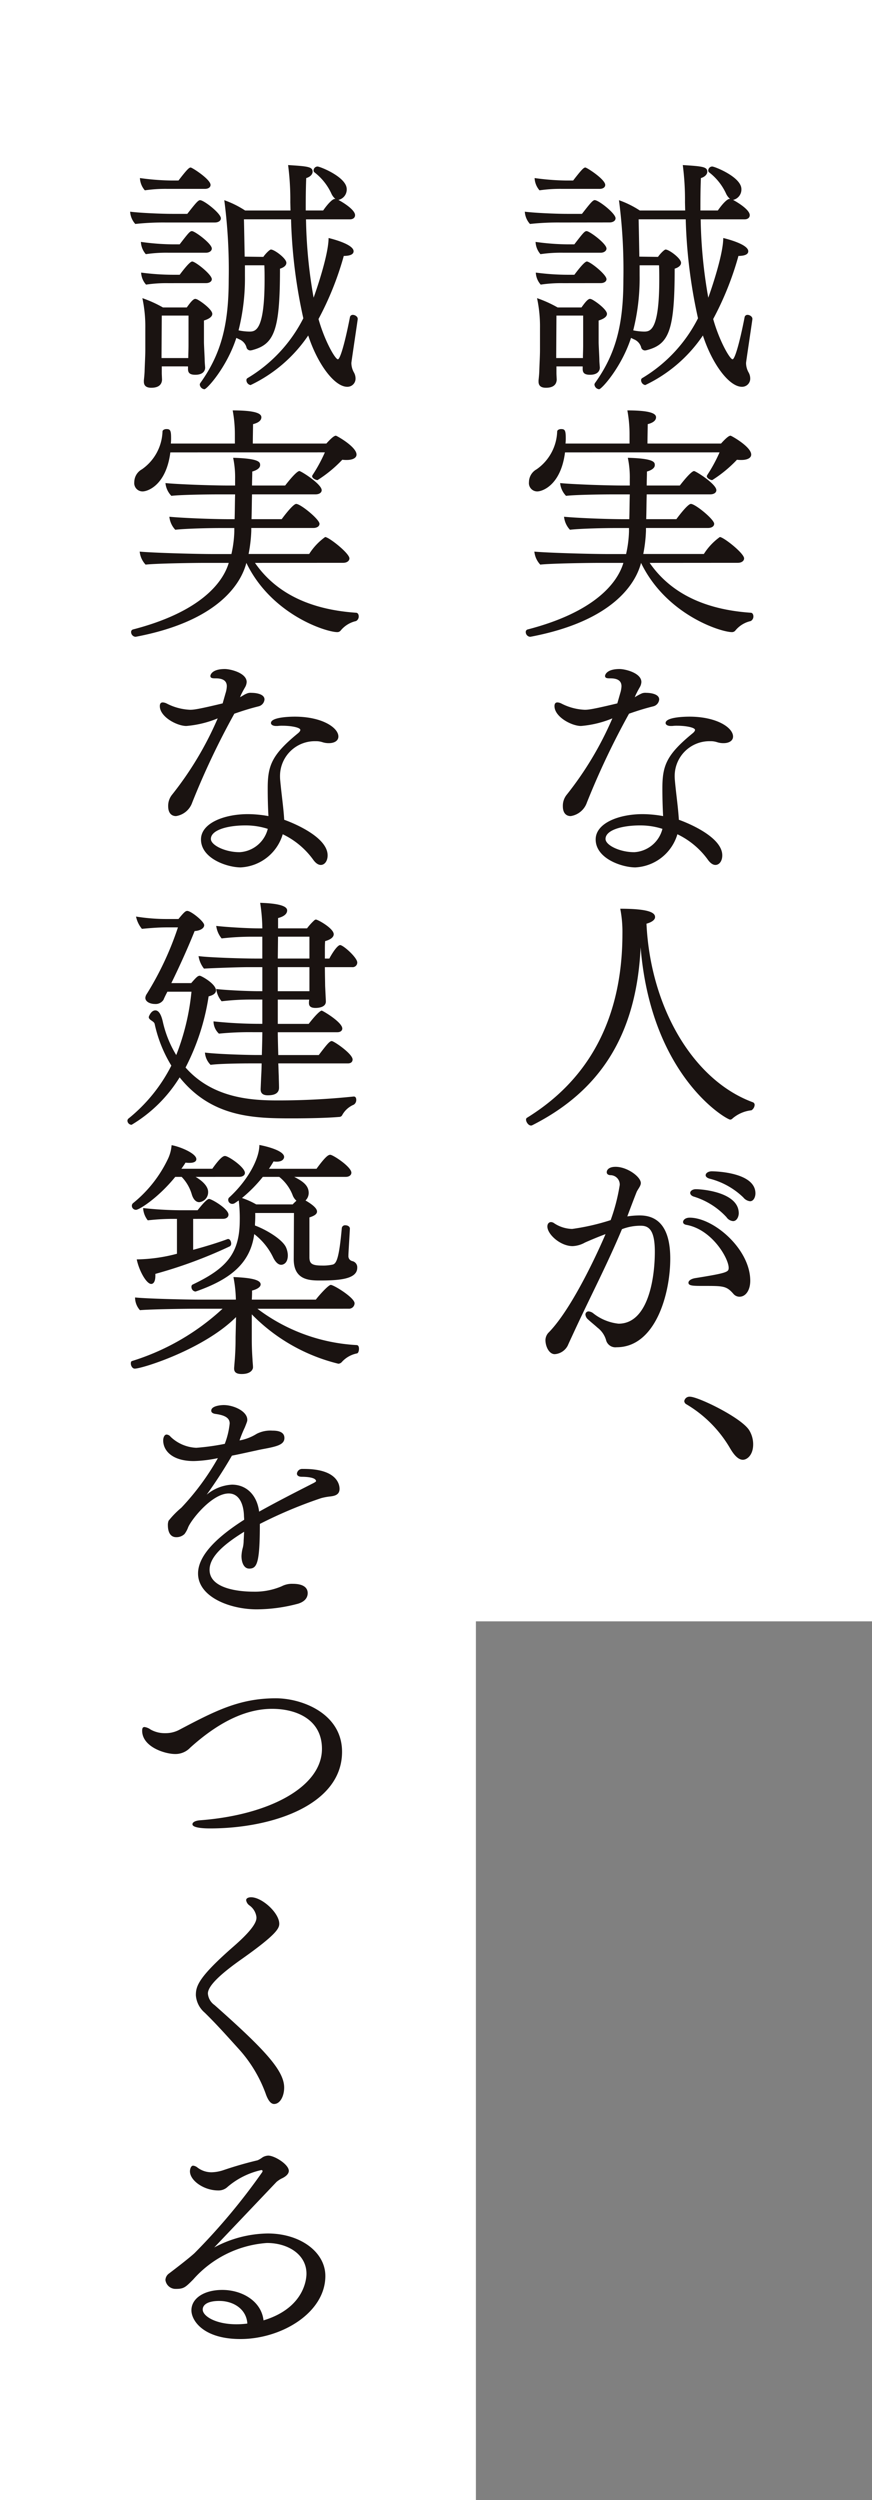
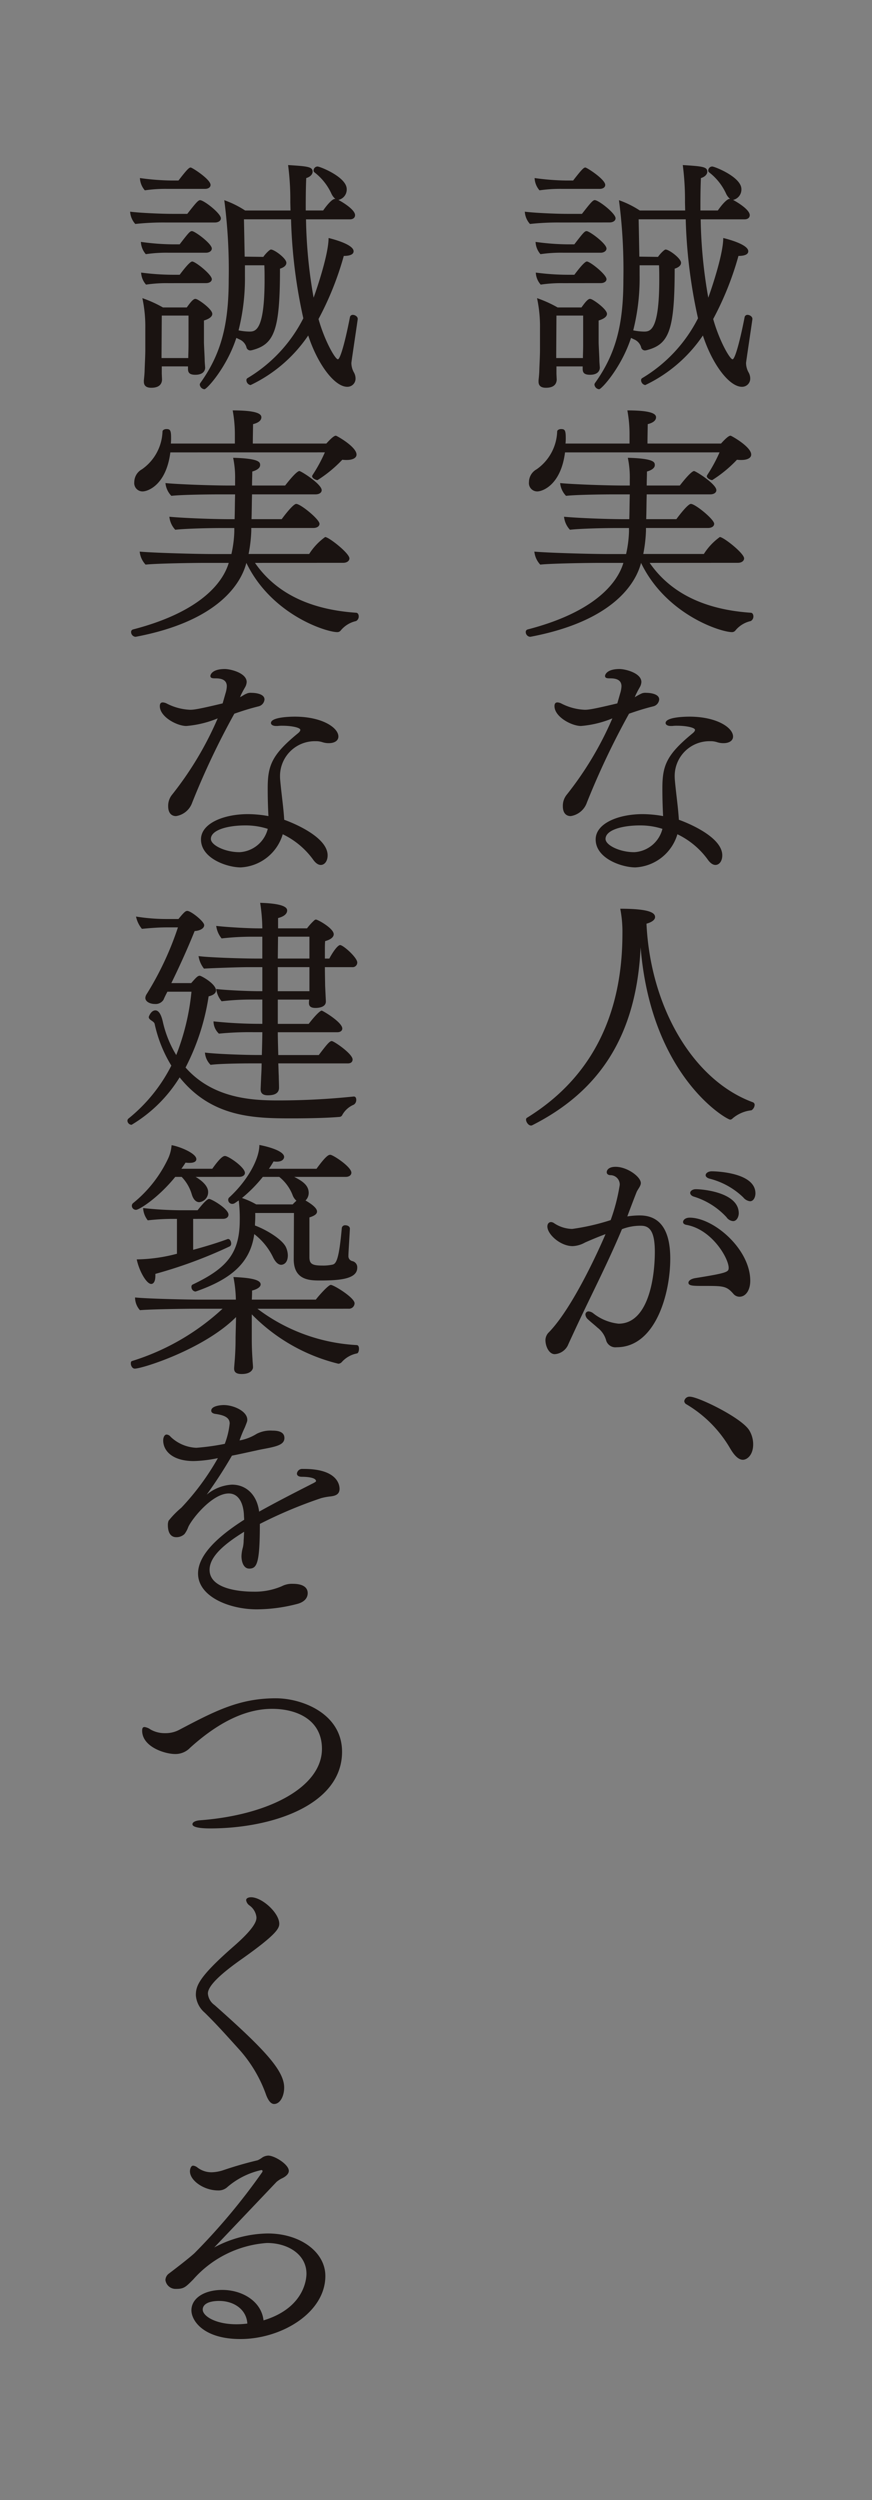
<svg xmlns="http://www.w3.org/2000/svg" width="120.187" height="344.232" viewBox="0 0 120.187 344.232">
  <rect x="0" y="0" width="120.187" height="344.232" fill="#808080" stroke="none" />
  <defs>
    <clipPath id="a">
      <path fill="none" d="M0 0h86.548v299.322H0z" />
    </clipPath>
  </defs>
-   <path fill="#fff" d="M120.187 0v223.237H54.594V0z" />
-   <path fill="#fff" d="M65.593 0v344.232H0V0z" />
  <g fill="#1a1311" clip-path="url(#a)" transform="translate(17.564 22.726)">
    <path d="M59.739 7.911a36 36 0 0 0-4.259.2 2.76 2.76 0 0 1-.71-1.691c1.319.169 4.225.3 5.848.3h2.029c1.082-1.386 1.486-1.894 1.758-1.894.54 0 2.873 1.826 2.873 2.5 0 .372-.4.575-.812.575Zm.2-4.631a19.6 19.6 0 0 0-3.143.2 2.74 2.74 0 0 1-.676-1.691 34 34 0 0 0 4.397.341h.914C62.681.507 62.917.338 63.117.338s2.738 1.623 2.738 2.4c0 .338-.337.541-.744.541Zm.1 8.79a19.4 19.4 0 0 0-3.11.2 2.74 2.74 0 0 1-.676-1.691 33 33 0 0 0 4.394.338h.947c1.223-1.586 1.423-1.822 1.696-1.822.406 0 2.739 1.725 2.739 2.4 0 .338-.372.575-.779.575Zm0 4.192a19 19 0 0 0-3.077.2 2.65 2.65 0 0 1-.676-1.657 34 34 0 0 0 4.4.3h.913c.609-.812 1.42-1.826 1.725-1.826.438 0 2.705 1.792 2.705 2.435 0 .338-.372.541-.779.541Zm2.705 11.46h-3.613v.947c0 .169.035.778.035.913-.068 1.014-1.048 1.082-1.488 1.082-.575 0-1.016-.2-1.016-.845v-.169c0-.034.069-.575.1-1.184.034-1.184.1-2.164.1-3.077v-2.907a18.7 18.7 0 0 0-.406-4.158 17 17 0 0 1 2.839 1.283h3.28c.372-.507.845-1.184 1.182-1.184a1 1 0 0 1 .238.068c.609.3 2.1 1.42 2.1 2 0 .3-.269.642-1.15.913v2.976c0 .406.1 2.1.1 2.433 0 .372.066.981.066 1.082 0 .372-.237.981-1.353.981-.81 0-1.013-.3-1.013-.812Zm.034-1.217c0-.271.034-1.116.034-1.655v-4.126h-3.681l-.032 5.41v.438h3.684ZM86.143 21.2c-.2 1.42-.879 5.916-.879 6.051a2.7 2.7 0 0 0 .34 1.285 1.7 1.7 0 0 1 .235.845 1.12 1.12 0 0 1-1.148 1.15c-1.725 0-4.058-3.043-5.375-7.066a19.9 19.9 0 0 1-7.946 6.829.69.69 0 0 1-.573-.676.31.31 0 0 1 .134-.271 20.25 20.25 0 0 0 7.71-8.249 71 71 0 0 1-1.693-13.626h-6.491c.034 1.353.068 3.517.1 5.138l2.57.034c.3-.44.878-1.014 1.048-1.014.472 0 2.129 1.217 2.129 1.826 0 .372-.338.642-.879.812 0 8.385-.744 10.378-3.753 11.191a1.5 1.5 0 0 1-.337.066.55.55 0 0 1-.541-.472 1.7 1.7 0 0 0-.879-1.014c-.169-.068-.338-.169-.507-.237-1.319 4.056-4.056 7.066-4.4 7.066a.72.72 0 0 1-.641-.642.5.5 0 0 1 .066-.2c2.942-4.092 3.923-8.182 3.923-14.267a74 74 0 0 0-.609-10.921 13.3 13.3 0 0 1 2.873 1.42h6.254l-.027-1.12A37 37 0 0 0 76.542 0c2.705.169 3.381.237 3.381.913 0 .338-.3.71-.881.879-.068 1.555-.068 3.042-.068 4.462h2.4c.778-1.116 1.353-1.588 1.589-1.588h.1a2.1 2.1 0 0 1-.575-.778 7.8 7.8 0 0 0-2.3-2.874.31.31 0 0 1-.135-.271A.557.557 0 0 1 80.6.2c.337 0 4.023 1.454 4.023 3.111a1.46 1.46 0 0 1-1.15 1.489c.641.338 2.3 1.353 2.3 2.1 0 .338-.269.575-.709.575h-6.053a67 67 0 0 0 1.047 10.785c.271-.744 2.063-5.85 2.063-8.216.981.237 3.449.947 3.449 1.825 0 .576-.879.642-1.353.642a42.2 42.2 0 0 1-3.483 8.689c.845 3.01 2.3 5.544 2.671 5.544.3 0 .945-2.13 1.657-5.781a.394.394 0 0 1 .4-.338c.3 0 .676.237.676.541Zm-15.55-7.4v1.42a29.2 29.2 0 0 1-.879 7.539 7.7 7.7 0 0 0 1.488.169c.844 0 2.1-.1 2.1-7.167 0-.642 0-1.285-.034-1.961Zm1.385 40.976c3.279 4.733 8.52 6.491 13.927 6.863.237 0 .372.237.372.507a.71.71 0 0 1-.372.641 3.8 3.8 0 0 0-2.1 1.285.6.6 0 0 1-.473.238c-1.554 0-9.093-2.4-12.542-9.534-.71 2.771-3.786 8.011-15.248 10.175h-.068a.66.66 0 0 1-.575-.641.354.354 0 0 1 .271-.372c9.264-2.4 12.375-6.425 13.186-9.162h-3.208c-1.488 0-6.7.068-8.249.237a3.05 3.05 0 0 1-.812-1.792c1.689.169 7.742.338 10.142.338h2.5a16 16 0 0 0 .4-3.077v-.506h-1.784c-1.488 0-4.8.066-6.356.237a3.06 3.06 0 0 1-.812-1.792c1.692.169 5.85.337 8.251.337h.742c.034-1.047.034-2.264.068-3.414H67.21c-1.486 0-5.206.034-6.76.2a2.94 2.94 0 0 1-.812-1.757c1.689.168 6.287.337 8.687.337h.913v-.879a13 13 0 0 0-.271-2.94c3.72.1 3.72.642 3.72 1.014 0 .406-.473.71-1.082.878 0 .61-.034 1.285-.034 1.927h4.564c1.522-1.96 1.894-1.994 1.961-1.994.237 0 3.076 1.791 3.076 2.636 0 .338-.338.575-.845.575h-8.755c-.034 1.184-.034 2.333-.069 3.414h4.157c.543-.742 1.623-2.1 2-2.1.609 0 3.211 2.13 3.211 2.738 0 .338-.337.576-.845.576H71.47v.4a20 20 0 0 1-.372 3.179h8.351a8.4 8.4 0 0 1 2.2-2.333c.506 0 3.346 2.232 3.346 2.942 0 .338-.338.609-.845.609ZM60.313 39.562c-.575 4.5-3.11 5.375-3.82 5.375a1.143 1.143 0 0 1-1.15-1.285 2.02 2.02 0 0 1 1.048-1.758 6.62 6.62 0 0 0 2.84-5.206c0-.2.269-.338.541-.338.507 0 .641.171.641 1.184a7 7 0 0 1-.032.812h8.823v-1.219a18 18 0 0 0-.3-3.346c3.314 0 3.955.473 3.955.947 0 .3-.2.71-1.148.945 0 .44-.034 1.826-.034 2.671h10.138c.913-1.014 1.184-1.081 1.319-1.081.1 0 2.84 1.52 2.84 2.6 0 .473-.541.744-1.353.744a4 4 0 0 1-.609-.034 17.6 17.6 0 0 1-3.414 2.807c-.2 0-.744-.237-.744-.543a.5.5 0 0 1 .068-.168 21 21 0 0 0 1.689-3.111Zm10.612 33.172a1.4 1.4 0 0 1 .575-.066c.541 0 1.792.134 1.792.913a1.065 1.065 0 0 1-.812.945c-1.353.338-2.264.642-3.346 1.014a107 107 0 0 0-5.809 12.239 2.81 2.81 0 0 1-2.232 1.86c-.609 0-1.081-.406-1.081-1.353a2.42 2.42 0 0 1 .507-1.555 46.2 46.2 0 0 0 6.32-10.547 14.4 14.4 0 0 1-4.327 1.048c-1.285 0-3.652-1.251-3.652-2.739 0-.372.171-.507.407-.507a1.4 1.4 0 0 1 .573.169 7.7 7.7 0 0 0 3.179.845c.473 0 .981-.034 4.5-.879l.407-1.42a3.6 3.6 0 0 0 .168-.945c0-.981-.947-1.082-1.522-1.082-.406 0-.744 0-.744-.338 0-.1.169-.947 2-.947.778 0 3.01.541 3.01 1.792a1.6 1.6 0 0 1-.238.744c-.134.237-.269.472-.4.744a4 4 0 0 0-.271.609l.1-.068a8 8 0 0 1 .742-.407Zm-.912 23.97c-1.86 0-5.477-1.217-5.477-3.853 0-2.232 3.177-3.483 6.456-3.483a16 16 0 0 1 2.84.271 70 70 0 0 1-.1-3.855c0-3.109.575-4.6 4.159-7.538.337-.271.337-.44.337-.473 0-.338-1.283-.575-2.433-.575a5 5 0 0 0-.71.034h-.2c-.472 0-.71-.2-.71-.406 0-.812 2.6-.879 3.28-.879 3.784 0 6.018 1.522 6.018 2.739 0 .573-.541.912-1.319.912a2.8 2.8 0 0 1-.878-.134 2.8 2.8 0 0 0-.948-.137 4.79 4.79 0 0 0-4.9 4.7 7 7 0 0 0 .034.778c.169 1.86.44 3.617.541 5.341.3.1 5.984 2.129 5.984 4.9 0 .778-.406 1.319-.945 1.319-.341 0-.712-.237-1.085-.778a11.1 11.1 0 0 0-4.156-3.448 6.38 6.38 0 0 1-5.781 4.564m.642-5.781c-2.6 0-4.766.676-4.766 1.86 0 .878 1.992 1.825 3.921 1.825h.068a4.25 4.25 0 0 0 3.853-3.211 9.9 9.9 0 0 0-3.076-.473m-14.879 41.286a.3.3 0 0 1-.169.035c-.338 0-.675-.475-.675-.813a.3.3 0 0 1 .1-.235c5.307-3.279 13.185-10.141 13.185-25.355a16.5 16.5 0 0 0-.3-3.448c4.056 0 4.8.573 4.8 1.147 0 .473-.676.778-1.184.913.541 11.462 6.39 21.536 14.639 24.579a.38.38 0 0 1 .269.373.95.95 0 0 1-.438.742 4.8 4.8 0 0 0-2.6 1.116.47.47 0 0 1-.337.168c-.475 0-10.888-5.881-12.341-23.731-.575 12.3-5.782 19.877-14.943 24.508m7.297 16.134a3.8 3.8 0 0 1-1.725.507c-1.689 0-3.481-1.623-3.481-2.705 0-.4.237-.607.507-.607a.8.8 0 0 1 .44.169 4.7 4.7 0 0 0 2.467.776 31 31 0 0 0 5.309-1.216 26 26 0 0 0 1.25-4.836 1.286 1.286 0 0 0-1.317-1.351c-.372-.034-.475-.237-.475-.406 0-.3.272-.745 1.219-.745 1.622 0 3.481 1.386 3.481 2.233 0 .371-.3.709-.54 1.148-.1.2-1.32 3.415-1.32 3.449a11 11 0 0 1 1.725-.135c2.435 0 4.192 1.554 4.192 5.95 0 4.834-2.027 12.2-7.4 12.2a1.334 1.334 0 0 1-1.419-.879 3.32 3.32 0 0 0-1.217-1.825c-.406-.372-.845-.71-1.285-1.116a1 1 0 0 1-.372-.676.427.427 0 0 1 .44-.44 1.16 1.16 0 0 1 .609.237 6.77 6.77 0 0 0 3.517 1.453c4.056 0 5-6.187 5-9.9 0-2.739-.676-3.551-1.826-3.583a7 7 0 0 0-2.705.472c-2.027 4.835-4.327 9.23-6.523 13.963-.2.44-.744 1.589-.948 2.063a2.19 2.19 0 0 1-1.791 1.183c-.778 0-1.285-1.048-1.285-1.961a1.57 1.57 0 0 1 .372-.947c3.684-3.684 7.776-13.286 7.911-13.624a54 54 0 0 0-2.807 1.15m13.491-2.805c0-.3.337-.609.912-.609 3.314 0 8.351 4.327 8.351 8.687 0 1.285-.609 2.2-1.488 2.2a1.1 1.1 0 0 1-.844-.406c-.948-1.082-1.388-1.082-4.058-1.082-1.454 0-2.129 0-2.129-.44 0-.27.337-.541.979-.642 4.428-.709 4.564-.844 4.564-1.419 0-1.285-2.3-5.309-5.882-5.916-.269-.069-.4-.2-.4-.372m5.982-.676a10.2 10.2 0 0 0-4.53-2.84c-.3-.1-.473-.3-.473-.507 0-.237.3-.507.778-.507 1.048 0 5.916.473 5.916 3.314 0 .473-.271 1.082-.778 1.082a1.22 1.22 0 0 1-.913-.541m2.333-2.705a10.33 10.33 0 0 0-4.665-2.6c-.372-.1-.541-.3-.541-.472 0-.27.337-.541.845-.541.607 0 6.018.169 6.018 3.042 0 .473-.237 1.082-.744 1.082a1.4 1.4 0 0 1-.913-.507m-1.801 34.585a16.94 16.94 0 0 0-6.051-6.119.54.54 0 0 1-.3-.44.726.726 0 0 1 .778-.609c1.147 0 7.132 2.908 8.18 4.631a3.7 3.7 0 0 1 .539 1.925c0 1.488-.847 2.13-1.42 2.13s-1.15-.541-1.725-1.522M5.341 7.911a36 36 0 0 0-4.259.2 2.76 2.76 0 0 1-.71-1.691c1.319.169 4.225.3 5.848.3h2.029c1.082-1.379 1.487-1.886 1.759-1.886.54 0 2.873 1.826 2.873 2.5 0 .372-.4.575-.812.575Zm.2-4.631a19.6 19.6 0 0 0-3.143.2 2.74 2.74 0 0 1-.676-1.691 34 34 0 0 0 4.397.341h.914C8.283.507 8.519.338 8.719.338s2.738 1.623 2.738 2.4c0 .338-.337.541-.744.541Zm.1 8.79a19.4 19.4 0 0 0-3.109.2 2.74 2.74 0 0 1-.676-1.691 33 33 0 0 0 4.394.338h.947c1.222-1.586 1.422-1.822 1.695-1.822.406 0 2.739 1.725 2.739 2.4 0 .338-.372.575-.779.575Zm0 4.192a19 19 0 0 0-3.077.2 2.65 2.65 0 0 1-.676-1.657 34 34 0 0 0 4.4.3h.913c.609-.812 1.42-1.826 1.725-1.826.438 0 2.705 1.792 2.705 2.435 0 .338-.372.541-.779.541Zm2.705 11.46H4.733v.947c0 .169.035.778.035.913C4.7 30.6 3.719 30.664 3.28 30.664c-.575 0-1.016-.2-1.016-.845v-.169c0-.034.069-.575.1-1.184.034-1.184.1-2.164.1-3.077v-2.907a18.7 18.7 0 0 0-.406-4.158 17 17 0 0 1 2.839 1.283h3.28c.372-.507.845-1.184 1.182-1.184a1 1 0 0 1 .238.068c.609.3 2.1 1.42 2.1 2 0 .3-.269.642-1.15.913v2.976c0 .406.1 2.1.1 2.433 0 .372.066.981.066 1.082 0 .372-.237.981-1.353.981-.81 0-1.013-.3-1.013-.812Zm.039-1.222c0-.271.034-1.116.034-1.655v-4.121H4.733l-.032 5.41v.438h3.684Zm23.36-5.3c-.2 1.42-.879 5.916-.879 6.051a2.7 2.7 0 0 0 .34 1.285 1.7 1.7 0 0 1 .235.845 1.12 1.12 0 0 1-1.148 1.15c-1.725 0-4.058-3.043-5.375-7.066a19.9 19.9 0 0 1-7.946 6.829.69.69 0 0 1-.573-.676.31.31 0 0 1 .134-.271 20.25 20.25 0 0 0 7.71-8.249A71 71 0 0 1 22.55 7.472h-6.491c.034 1.353.068 3.517.1 5.138l2.57.034c.3-.44.878-1.014 1.048-1.014.472 0 2.129 1.217 2.129 1.826 0 .372-.338.642-.879.812 0 8.385-.744 10.378-3.753 11.191a1.5 1.5 0 0 1-.337.066.55.55 0 0 1-.541-.472 1.7 1.7 0 0 0-.879-1.014c-.169-.068-.338-.169-.507-.237-1.319 4.056-4.056 7.066-4.4 7.066a.72.72 0 0 1-.641-.642.5.5 0 0 1 .066-.2c2.942-4.092 3.923-8.182 3.923-14.267a74 74 0 0 0-.609-10.921 13.3 13.3 0 0 1 2.873 1.42h6.254l-.027-1.12A37 37 0 0 0 22.144 0c2.705.169 3.381.237 3.381.913 0 .338-.3.71-.881.879-.068 1.555-.068 3.042-.068 4.462h2.4c.778-1.116 1.353-1.588 1.589-1.588h.1a2.1 2.1 0 0 1-.575-.778 7.8 7.8 0 0 0-2.3-2.874.31.31 0 0 1-.135-.271.557.557 0 0 1 .547-.543c.337 0 4.022 1.454 4.022 3.111A1.46 1.46 0 0 1 29.075 4.8c.641.338 2.3 1.353 2.3 2.1 0 .338-.269.575-.709.575h-6.053A67 67 0 0 0 25.66 18.26c.271-.744 2.063-5.85 2.063-8.216.981.237 3.449.947 3.449 1.825 0 .576-.879.642-1.353.642a42.2 42.2 0 0 1-3.483 8.689c.845 3.01 2.3 5.544 2.671 5.544.3 0 .945-2.13 1.657-5.781a.394.394 0 0 1 .4-.338c.3 0 .676.237.676.541Zm-15.55-7.4v1.42a29.2 29.2 0 0 1-.879 7.539 7.7 7.7 0 0 0 1.488.169c.844 0 2.1-.1 2.1-7.167 0-.642 0-1.285-.034-1.961Zm1.385 40.976c3.279 4.733 8.52 6.491 13.927 6.863.237 0 .372.237.372.507a.71.71 0 0 1-.372.641 3.8 3.8 0 0 0-2.1 1.285.6.6 0 0 1-.473.238c-1.554 0-9.093-2.4-12.542-9.534-.71 2.771-3.786 8.011-15.248 10.175h-.063a.66.66 0 0 1-.575-.641.354.354 0 0 1 .271-.372c9.264-2.4 12.375-6.425 13.186-9.162H10.75c-1.488 0-6.7.068-8.249.237a3.05 3.05 0 0 1-.812-1.792c1.689.169 7.742.338 10.142.338h2.5a16 16 0 0 0 .4-3.077v-.506h-1.784c-1.488 0-4.8.066-6.356.237a3.06 3.06 0 0 1-.812-1.792c1.692.169 5.85.337 8.251.337h.742c.034-1.047.034-2.264.068-3.414h-2.028c-1.486 0-5.206.034-6.76.2a2.94 2.94 0 0 1-.812-1.757c1.689.168 6.287.337 8.687.337h.913v-.879a13 13 0 0 0-.271-2.94c3.72.1 3.72.642 3.72 1.014 0 .406-.473.71-1.082.878 0 .61-.034 1.285-.034 1.927h4.564c1.522-1.96 1.894-1.994 1.961-1.994.237 0 3.076 1.791 3.076 2.636 0 .338-.338.575-.845.575h-8.755c-.034 1.184-.034 2.333-.069 3.414h4.157c.543-.742 1.623-2.1 2-2.1.609 0 3.211 2.13 3.211 2.738 0 .338-.337.576-.845.576h-8.556v.4a20 20 0 0 1-.372 3.179h8.351a8.4 8.4 0 0 1 2.2-2.333c.506 0 3.346 2.232 3.346 2.942 0 .338-.338.609-.845.609ZM5.915 39.562c-.575 4.5-3.109 5.375-3.82 5.375a1.143 1.143 0 0 1-1.15-1.285 2.02 2.02 0 0 1 1.049-1.758 6.62 6.62 0 0 0 2.84-5.206c0-.2.269-.338.541-.338.507 0 .641.171.641 1.184a7 7 0 0 1-.032.812h8.823v-1.219a18 18 0 0 0-.3-3.346c3.314 0 3.955.473 3.955.947 0 .3-.2.71-1.148.945 0 .44-.034 1.826-.034 2.671h10.137c.913-1.014 1.184-1.081 1.319-1.081.1 0 2.84 1.52 2.84 2.6 0 .473-.541.744-1.353.744a4 4 0 0 1-.609-.034A17.6 17.6 0 0 1 26.2 43.38c-.2 0-.744-.237-.744-.543a.5.5 0 0 1 .068-.168 21 21 0 0 0 1.689-3.111Zm10.613 33.172a1.4 1.4 0 0 1 .573-.066c.541 0 1.792.134 1.792.913a1.07 1.07 0 0 1-.812.945c-1.353.338-2.264.642-3.346 1.014a106 106 0 0 0-5.807 12.239 2.81 2.81 0 0 1-2.232 1.86c-.609 0-1.081-.406-1.081-1.353a2.42 2.42 0 0 1 .507-1.555 46.2 46.2 0 0 0 6.32-10.547 14.4 14.4 0 0 1-4.327 1.048c-1.285 0-3.651-1.251-3.651-2.739 0-.372.169-.507.406-.507a1.4 1.4 0 0 1 .575.169A7.7 7.7 0 0 0 8.622 75c.473 0 .979-.034 4.5-.879l.406-1.42a3.5 3.5 0 0 0 .169-.945c0-.981-.948-1.082-1.522-1.082-.406 0-.742 0-.742-.338 0-.1.168-.947 1.992-.947.779 0 3.01.541 3.01 1.792a1.6 1.6 0 0 1-.235.744c-.135.237-.271.472-.406.744a4 4 0 0 0-.271.609l.1-.068c.271-.137.475-.3.742-.407Zm-.914 23.97c-1.858 0-5.477-1.217-5.477-3.853 0-2.232 3.177-3.483 6.457-3.483a16 16 0 0 1 2.84.271 69 69 0 0 1-.1-3.855c0-3.109.573-4.6 4.159-7.538.337-.271.337-.44.337-.473 0-.338-1.285-.575-2.433-.575a5 5 0 0 0-.71.034h-.2c-.47 0-.707-.2-.707-.406 0-.812 2.6-.879 3.279-.879 3.784 0 6.018 1.522 6.018 2.739 0 .573-.541.912-1.32.912a2.8 2.8 0 0 1-.878-.134 2.8 2.8 0 0 0-.947-.137 4.794 4.794 0 0 0-4.9 4.7 6 6 0 0 0 .035.778c.169 1.86.44 3.617.541 5.341.3.1 5.984 2.129 5.984 4.9 0 .778-.407 1.319-.945 1.319-.341 0-.712-.237-1.085-.778a11.1 11.1 0 0 0-4.156-3.448 6.38 6.38 0 0 1-5.782 4.564m.644-5.781c-2.6 0-4.766.676-4.766 1.86 0 .878 1.994 1.825 3.921 1.825h.066a4.25 4.25 0 0 0 3.855-3.211 9.9 9.9 0 0 0-3.076-.473m14.97 37.331c.169 0 .3.169.3.44v.068a.76.76 0 0 1-.337.609 3.25 3.25 0 0 0-1.625 1.488.46.46 0 0 1-.372.2c-1.554.135-4.09.2-6.559.2-5.206 0-11.021-.135-15.45-5.646a19.5 19.5 0 0 1-6.62 6.53.59.59 0 0 1-.575-.541.4.4 0 0 1 .169-.338 22.3 22.3 0 0 0 5.882-7.269 18.4 18.4 0 0 1-2.3-5.747c-.1-.406-.812-.507-.812-.947 0-.034.3-.913.913-.913.271 0 .71.2 1.016 1.522a15.2 15.2 0 0 0 1.858 4.631 32.4 32.4 0 0 0 2.1-8.723H5.51c-.338.642-.44.879-.541 1.116a1.28 1.28 0 0 1-1.184.575c-.641 0-1.317-.3-1.317-.845a1.1 1.1 0 0 1 .2-.541 42.7 42.7 0 0 0 4.293-9.161H5.409c-1.353 0-2.671.135-3.415.2a3.9 3.9 0 0 1-.81-1.691 26.7 26.7 0 0 0 4.462.338h1.386c.778-.947.979-1.116 1.216-1.116.507 0 2.333 1.454 2.333 1.961 0 .473-.641.778-1.317.812-.881 2.2-2.064 4.834-3.212 7.167H8.79c.709-.812.913-1.014 1.182-1.014.2 0 2.232 1.114 2.232 2.027 0 .338-.3.642-1.014.812a31.5 31.5 0 0 1-3.179 9.8c3.787 4.293 9.231 4.53 12.747 4.53a101 101 0 0 0 10.447-.541Zm-10.446-4.566c.034.575.034 1.184.068 1.758 0 .372.034 1.15.034 1.588 0 .947-.948 1.048-1.555 1.048-.507 0-.981-.169-.981-.81v-.068s.034-.745.068-1.589c.034-.609.068-1.251.068-1.927h-1.456c-1.283 0-4.361.034-5.578.2a2.64 2.64 0 0 1-.776-1.691c1.419.2 5.543.338 7.3.338h.541c.034-1.251.068-2.4.068-3.143h-1.284a43 43 0 0 0-4.7.2 2.33 2.33 0 0 1-.744-1.689 61 61 0 0 0 6.39.338h.338V114.9h-1.418a34 34 0 0 0-4.193.237 3.27 3.27 0 0 1-.744-1.691c1.42.171 4.462.3 5.781.3h.575v-3.308h-2.028c-1.219 0-4.971.135-6.019.2a3.7 3.7 0 0 1-.747-1.722c1.454.2 6.187.338 7.744.338h1.047v-3.009h-1.282a37 37 0 0 0-4.327.237 3.4 3.4 0 0 1-.744-1.723c1.42.169 4.428.338 5.747.338h.609a25 25 0 0 0-.3-3.517c3.312.1 3.72.676 3.72 1.048 0 .2-.068.744-1.251 1.048v1.42h3.989a8 8 0 0 1 1.013-1.116.5.5 0 0 1 .2-.1c.271 0 2.468 1.217 2.468 2.027 0 .407-.44.744-1.184.947-.034.473-.034.744-.034 1.184v1.217h.609c.776-1.42 1.285-1.858 1.488-1.858.438 0 2.366 1.723 2.366 2.4a.64.64 0 0 1-.71.642h-3.753c0 .913.034 2.23.034 2.568l.1 2.1v.068c0 .812-1.082.879-1.42.879-.609 0-.913-.2-.913-.676a3 3 0 0 1 .034-.473h-4.326v3.343h4.259c1.048-1.353 1.623-1.826 1.792-1.826.135 0 2.84 1.589 2.84 2.467 0 .3-.272.509-.676.509h-8.215c0 .744.034 1.892.068 3.143h5.578c1.082-1.419 1.486-1.927 1.791-1.927s2.874 1.758 2.874 2.536c0 .3-.2.541-.642.541Zm4.293-17.445h-4.327l-.034 3.009h4.361Zm0 4.193h-4.362v3.312h4.362Zm-7.167 47.035a24.87 24.87 0 0 0 13.658 5c.271 0 .338.271.338.507 0 .3-.1.609-.271.642a3.8 3.8 0 0 0-2.063 1.15.7.7 0 0 1-.507.271 25 25 0 0 1-11.934-6.8v3.279c0 .575 0 1.488.1 2.908 0 .237.068.812.068 1.116 0 .2-.2.913-1.554.913-.509 0-1.048-.1-1.048-.744v-.1l.1-1.25c.1-1.42.1-2.333.1-2.976l.066-2.771c-4.428 4.428-12.914 7.1-13.963 7.1-.337 0-.541-.407-.541-.71 0-.169.035-.3.169-.338a32.56 32.56 0 0 0 12.476-7.2H9.465c-1.454 0-6.288.068-7.741.2a2.63 2.63 0 0 1-.673-1.752c1.622.169 6.863.3 9.229.3h4.665a17.6 17.6 0 0 0-.337-3.11c2.67.1 3.752.438 3.752 1.013 0 .406-.609.71-1.182.845 0 .2 0 .676-.035 1.251h8.824c.372-.507 1.725-2.029 2.061-2.029.407 0 3.28 1.758 3.28 2.536a.767.767 0 0 1-.812.744Zm-8.519-18.156c1.148.676 1.723 1.42 1.723 2.063a1.37 1.37 0 0 1-1.217 1.42c-.473 0-.845-.406-1.048-1.116a5.8 5.8 0 0 0-1.385-2.367h-.881c-2.366 2.909-4.969 4.536-5.407 4.536a.563.563 0 0 1-.575-.541.48.48 0 0 1 .2-.406 17.46 17.46 0 0 0 4.8-6.119 5.3 5.3 0 0 0 .476-1.834c.947.135 3.414 1.082 3.414 1.927 0 .3-.3.507-.912.507a3.5 3.5 0 0 1-.576-.034 13 13 0 0 1-.573.845h4.259c1.217-1.725 1.589-1.758 1.757-1.758.475 0 2.74 1.555 2.74 2.333 0 .3-.3.54-.779.54Zm-.34 5.781v4.261c1.625-.44 3.314-.947 4.766-1.488h.069c.235 0 .406.338.406.642a.42.42 0 0 1-.2.372 63.4 63.4 0 0 1-10.249 3.786v.237c0 .947-.337 1.15-.575 1.15-.642 0-1.657-1.758-1.994-3.38a22.7 22.7 0 0 0 5.543-.778v-4.8h-.1a31 31 0 0 0-3.923.2 3 3 0 0 1-.641-1.691 50 50 0 0 0 4.969.3h2.538c.068-.068 1.184-1.555 1.589-1.555.338 0 2.671 1.353 2.671 2.164 0 .338-.3.573-.744.573Zm21.6 1.386c-.034.71-.169 2.807-.2 3.551v.135a.69.69 0 0 0 .54.744.87.87 0 0 1 .676.913c0 1.588-2.536 1.757-5.172 1.757-1.488 0-3.583-.1-3.583-2.94l.032-6.356h-5.339a14 14 0 0 1-.034 1.486v.238c1.555.573 3.821 1.926 4.294 3.042a2.9 2.9 0 0 1 .235 1.048c0 1.319-.879 1.319-.912 1.319-.372 0-.744-.3-1.082-.947a8.94 8.94 0 0 0-2.636-3.28c-.543 4.09-3.381 6.254-7.98 7.877-.034 0-.1.034-.135.034a.627.627 0 0 1-.54-.643.32.32 0 0 1 .2-.338c4.631-2.2 6.423-4.259 6.456-8.723a21 21 0 0 0-.135-2.839c-.169.1-.337.237-.506.338a.65.65 0 0 1-.407.135.555.555 0 0 1-.54-.541.43.43 0 0 1 .168-.372c2.468-2.266 4.125-5.24 4.125-7.2.575.1 3.414.71 3.414 1.657 0 .034-.032.642-1.013.642a2 2 0 0 1-.44-.034c-.2.338-.406.676-.642 1.014h6.557c1.353-1.86 1.692-1.927 1.9-1.927.37 0 2.907 1.655 2.907 2.469 0 .3-.271.573-.778.573h-7.1c.981.509 1.994 1.082 1.994 2.2a1.43 1.43 0 0 1-.44 1.048c1.285.744 1.589 1.217 1.589 1.522 0 .372-.406.609-1.048.812v5.477c0 .879.338 1.15 1.723 1.15a6 6 0 0 0 1.489-.135c.507-.135.879-.845 1.251-5.037a.45.45 0 0 1 .506-.372c.3 0 .609.168.609.472Zm-7.877-3.38c.137-.169.338-.338.509-.507a1.87 1.87 0 0 1-.541-.812 6 6 0 0 0-1.827-2.468h-2.262a19.4 19.4 0 0 1-2.874 2.908 11 11 0 0 1 1.961.879Zm-6.015 50.145c-.709 0-1.048-.845-1.048-1.725a5 5 0 0 1 .2-1.216 4.5 4.5 0 0 0 .1-.948c.035-.4.035-.81.068-1.182-2.738 1.691-4.766 3.414-4.766 5.24 0 2.671 4.259 3.009 6.018 3.009a9.4 9.4 0 0 0 3.923-.744 3.06 3.06 0 0 1 1.52-.338c1.522 0 2.063.573 2.063 1.283 0 .575-.338 1.151-1.319 1.454a22.3 22.3 0 0 1-5.713.778c-3.718 0-8.08-1.723-8.08-4.936 0-2.67 3.01-5.274 6.356-7.4 0-.2-.032-.44-.032-.642-.069-1.555-.676-2.976-2.1-2.976-2.266 0-5.071 3.483-5.579 4.633a3.6 3.6 0 0 1-.507.947 1.6 1.6 0 0 1-1.148.44c-.272 0-1.15-.068-1.15-1.691a1.6 1.6 0 0 1 .1-.575 12.4 12.4 0 0 1 1.757-1.792 34.8 34.8 0 0 0 5.038-6.829 18.3 18.3 0 0 1-3.314.406c-3.01 0-4.225-1.454-4.225-2.839 0-.406.168-.812.472-.812a.75.75 0 0 1 .543.3 5.43 5.43 0 0 0 3.549 1.522 32 32 0 0 0 3.923-.543 10.8 10.8 0 0 0 .676-2.805c0-.812-.744-1.15-2-1.319-.2-.034-.541-.135-.541-.44 0-.676 1.353-.776 1.725-.776 1.353 0 3.245.844 3.245 2.027 0 .169 0 .2-.338 1.048a17 17 0 0 0-.733 1.798 6.7 6.7 0 0 0 2.366-.913 4.16 4.16 0 0 1 2.164-.44c.573 0 1.657.068 1.657 1.014 0 .643-.507.947-1.353 1.182s-1.691.338-2.536.541c-.947.2-2.13.473-3.346.71a63 63 0 0 1-3.484 5.377 5.95 5.95 0 0 1 3.484-1.386c1.96 0 3.448 1.386 3.751 3.718 2.233-1.251 4.937-2.636 7.067-3.718.1-.068.744-.338.776-.473 0-.575-1.554-.609-1.96-.609-.473 0-.676-.2-.676-.44a.726.726 0 0 1 .778-.642h.2c4.564 0 4.9 2.164 4.9 2.739 0 .845-.71.979-1.25 1.048a8 8 0 0 0-1.285.235 62 62 0 0 0-8.452 3.551c0 5.477-.406 6.153-1.488 6.153m-5.403 35.772c-.338 0-2.4 0-2.4-.575 0-.237.3-.473.981-.541 9.6-.71 16.869-4.6 16.869-9.839 0-4.022-3.481-5.51-6.863-5.51-3.177 0-6.9 1.386-11.291 5.343a2.8 2.8 0 0 1-2.063.878c-1.488 0-4.564-1.014-4.564-3.211 0-.372.1-.507.338-.507a1.9 1.9 0 0 1 .812.338 3.93 3.93 0 0 0 2.027.507 4 4 0 0 0 1.961-.473c4.937-2.6 8.283-4.328 13.288-4.328 3.617 0 9.127 2.1 9.127 7.37 0 7.269-9.534 10.549-18.222 10.549m7.707 36.552a18.7 18.7 0 0 0-3.786-6.254c-1.623-1.792-3.01-3.348-4.633-4.935a3.46 3.46 0 0 1-1.217-2.4c0-1.251.34-2.467 5.174-6.694 2.1-1.826 3.177-3.145 3.177-3.955v-.1a2.32 2.32 0 0 0-.979-1.623 1.07 1.07 0 0 1-.441-.71c0-.3.372-.406.676-.406 1.522 0 3.889 2.164 3.889 3.651 0 .642-.406 1.488-5.138 4.835-2.84 1.994-4.7 3.684-4.7 4.766a2.14 2.14 0 0 0 .913 1.589c6.829 6.051 9.6 8.992 9.6 11.359 0 1.217-.575 2.266-1.386 2.266-.372 0-.778-.338-1.15-1.386m5.61 24.75c0-2.638-2.536-4.227-5.443-4.227a14.94 14.94 0 0 0-10.177 5.038c-1.081 1.081-1.283 1.285-2.4 1.285a1.406 1.406 0 0 1-1.42-1.219 1.16 1.16 0 0 1 .507-.912c2.773-2.1 3.481-2.773 3.517-2.807a86 86 0 0 0 9.33-11.156c0-.034.034-.068.034-.1 0-.1-.034-.169-.169-.169a10.7 10.7 0 0 0-4.633 2.3 1.8 1.8 0 0 1-1.317.506c-1.961 0-3.889-1.352-3.889-2.636 0-.3.135-.778.44-.778a1.16 1.16 0 0 1 .609.27 3.17 3.17 0 0 0 1.961.642 5.5 5.5 0 0 0 1.623-.3 52 52 0 0 1 4.7-1.353 3.6 3.6 0 0 0 .676-.406 1.7 1.7 0 0 1 .778-.237c.879 0 2.84 1.217 2.84 2.1 0 .473-.509.845-1.048 1.082a4 4 0 0 0-.644.44c-.032.034.035-.034-8.586 9.026a16 16 0 0 1 7.37-1.926c4.5 0 7.945 2.569 7.945 5.848 0 5.071-6.053 8.687-11.7 8.687-5.106 0-6.761-2.535-6.761-3.955 0-1.657 1.757-2.807 4.258-2.807 2.705 0 5.377 1.522 5.681 4.193 5.918-1.798 5.918-6.125 5.918-6.429m-12 3.752c-1.758 0-2.3.609-2.3 1.184 0 .913 1.791 2.029 4.631 2.029a11 11 0 0 0 1.52-.1c-.135-2.029-1.961-3.111-3.853-3.111" />
  </g>
</svg>